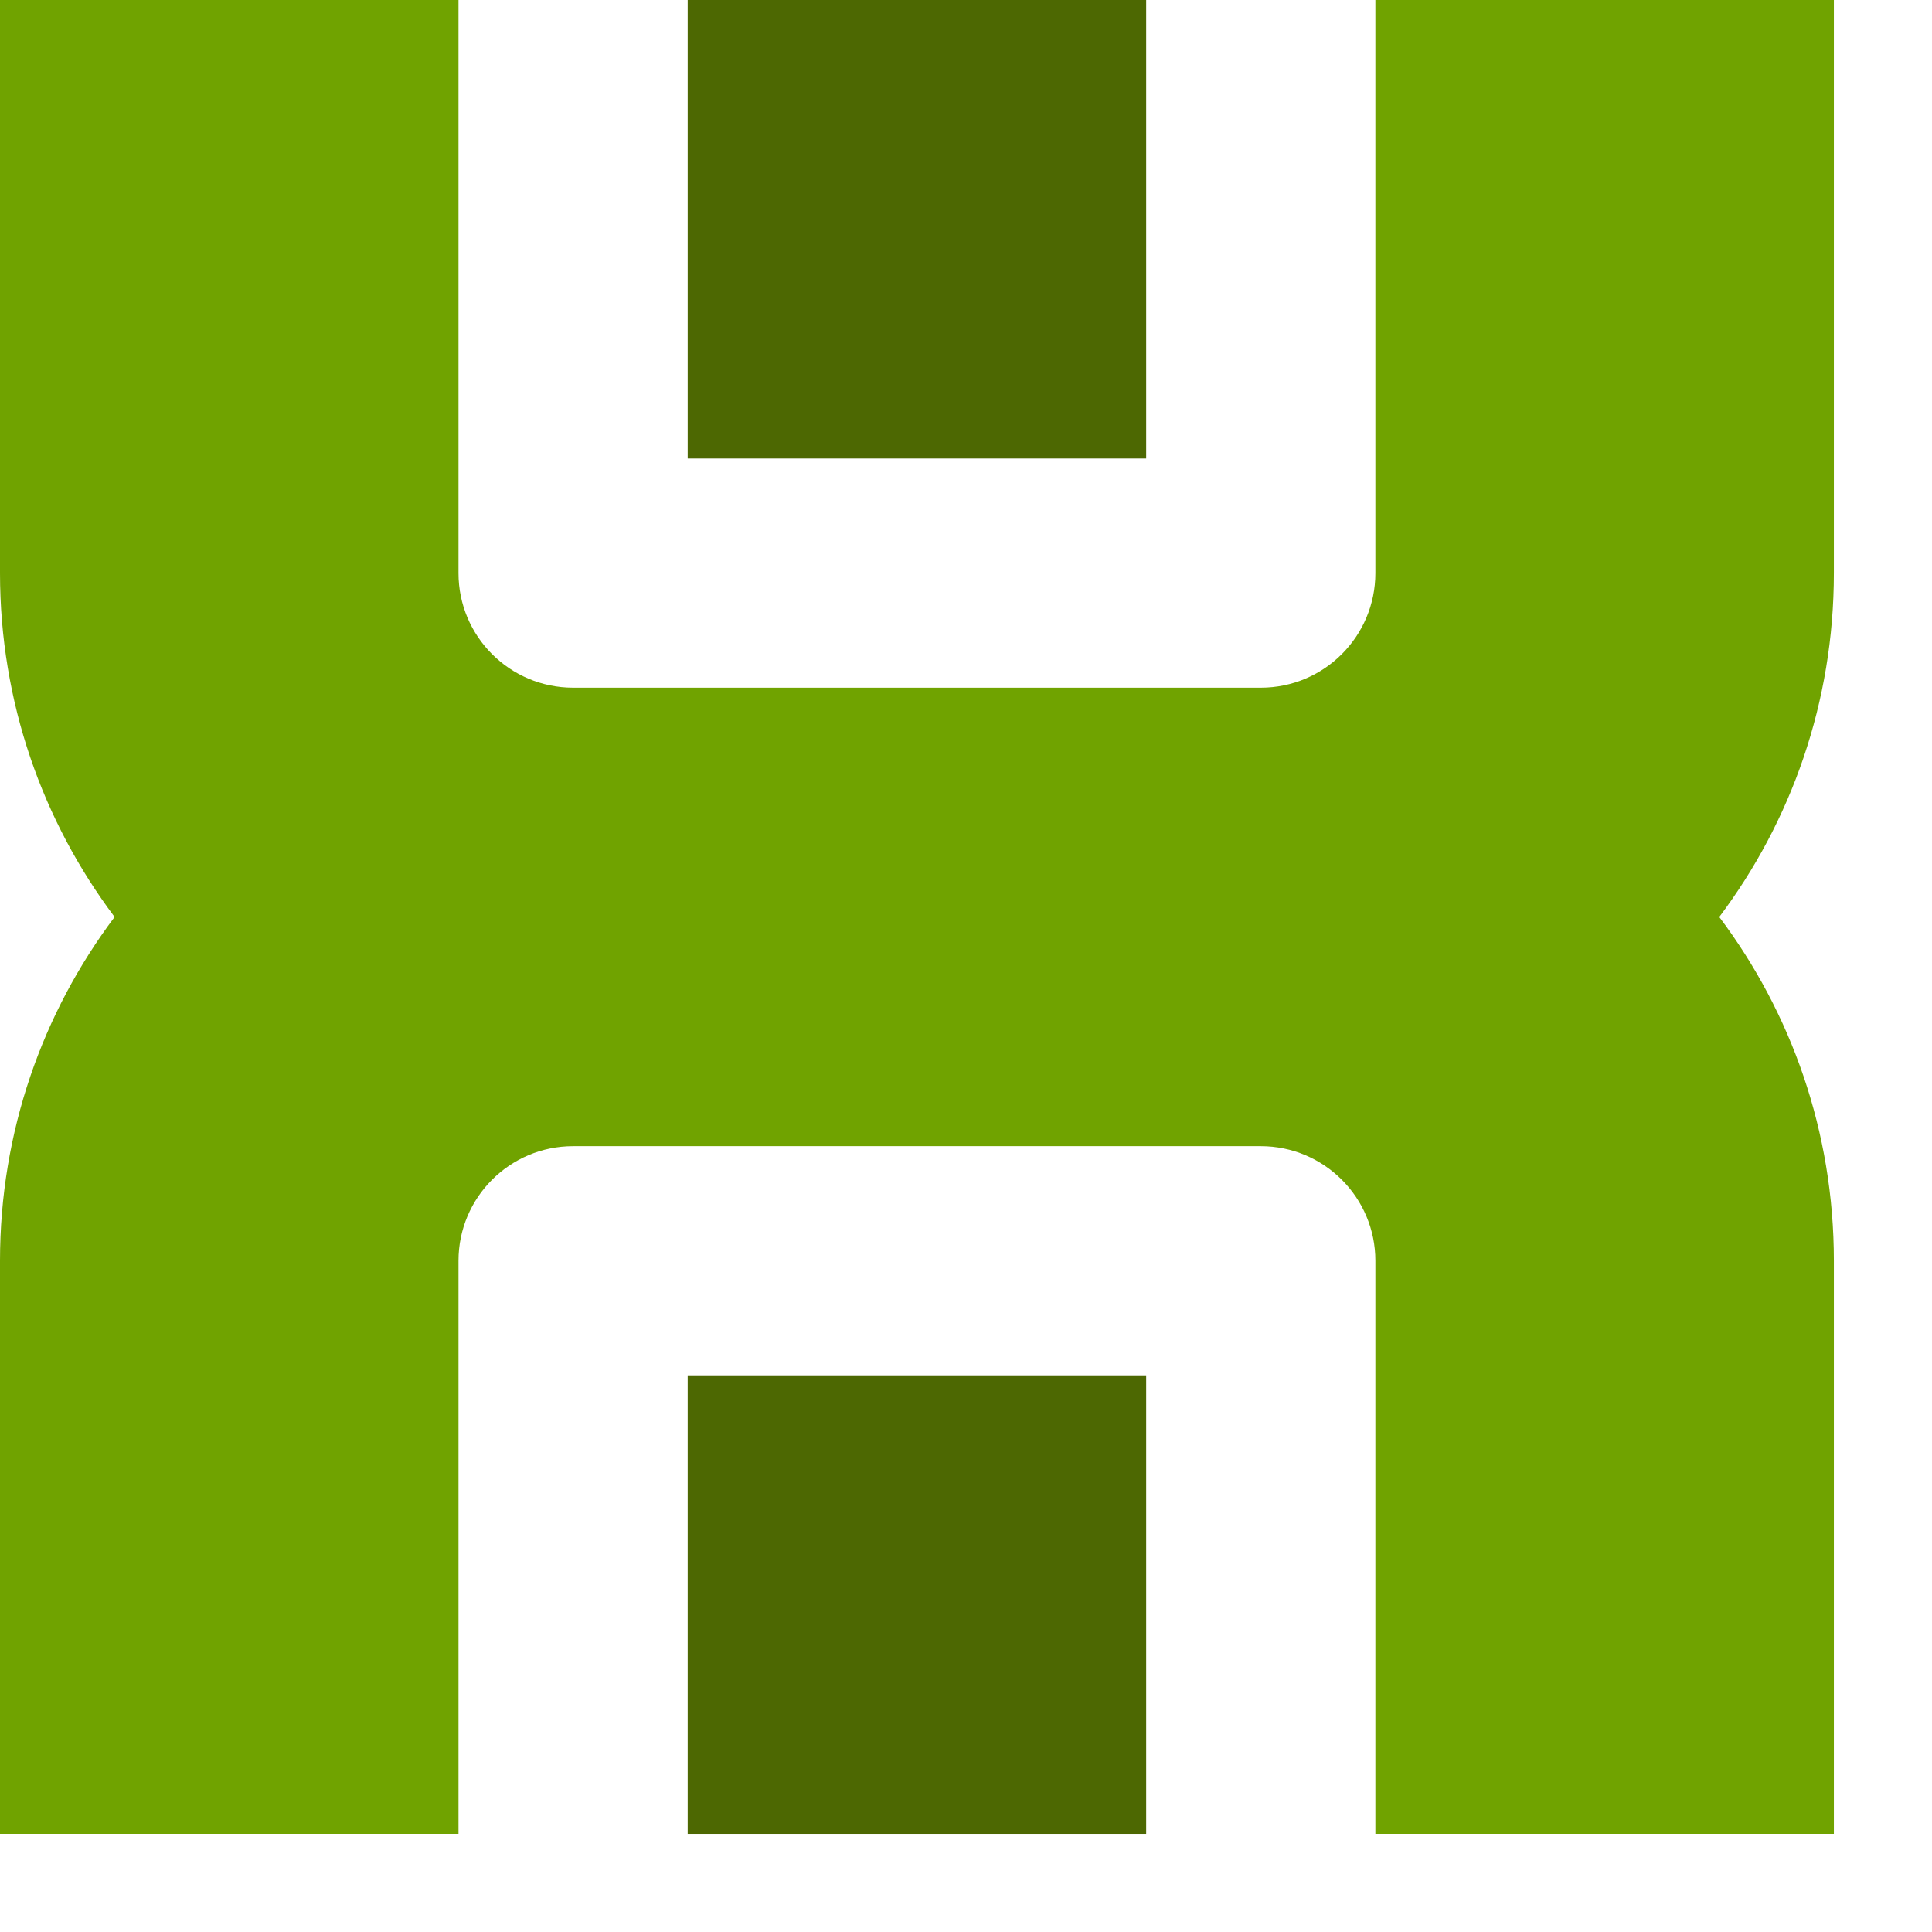
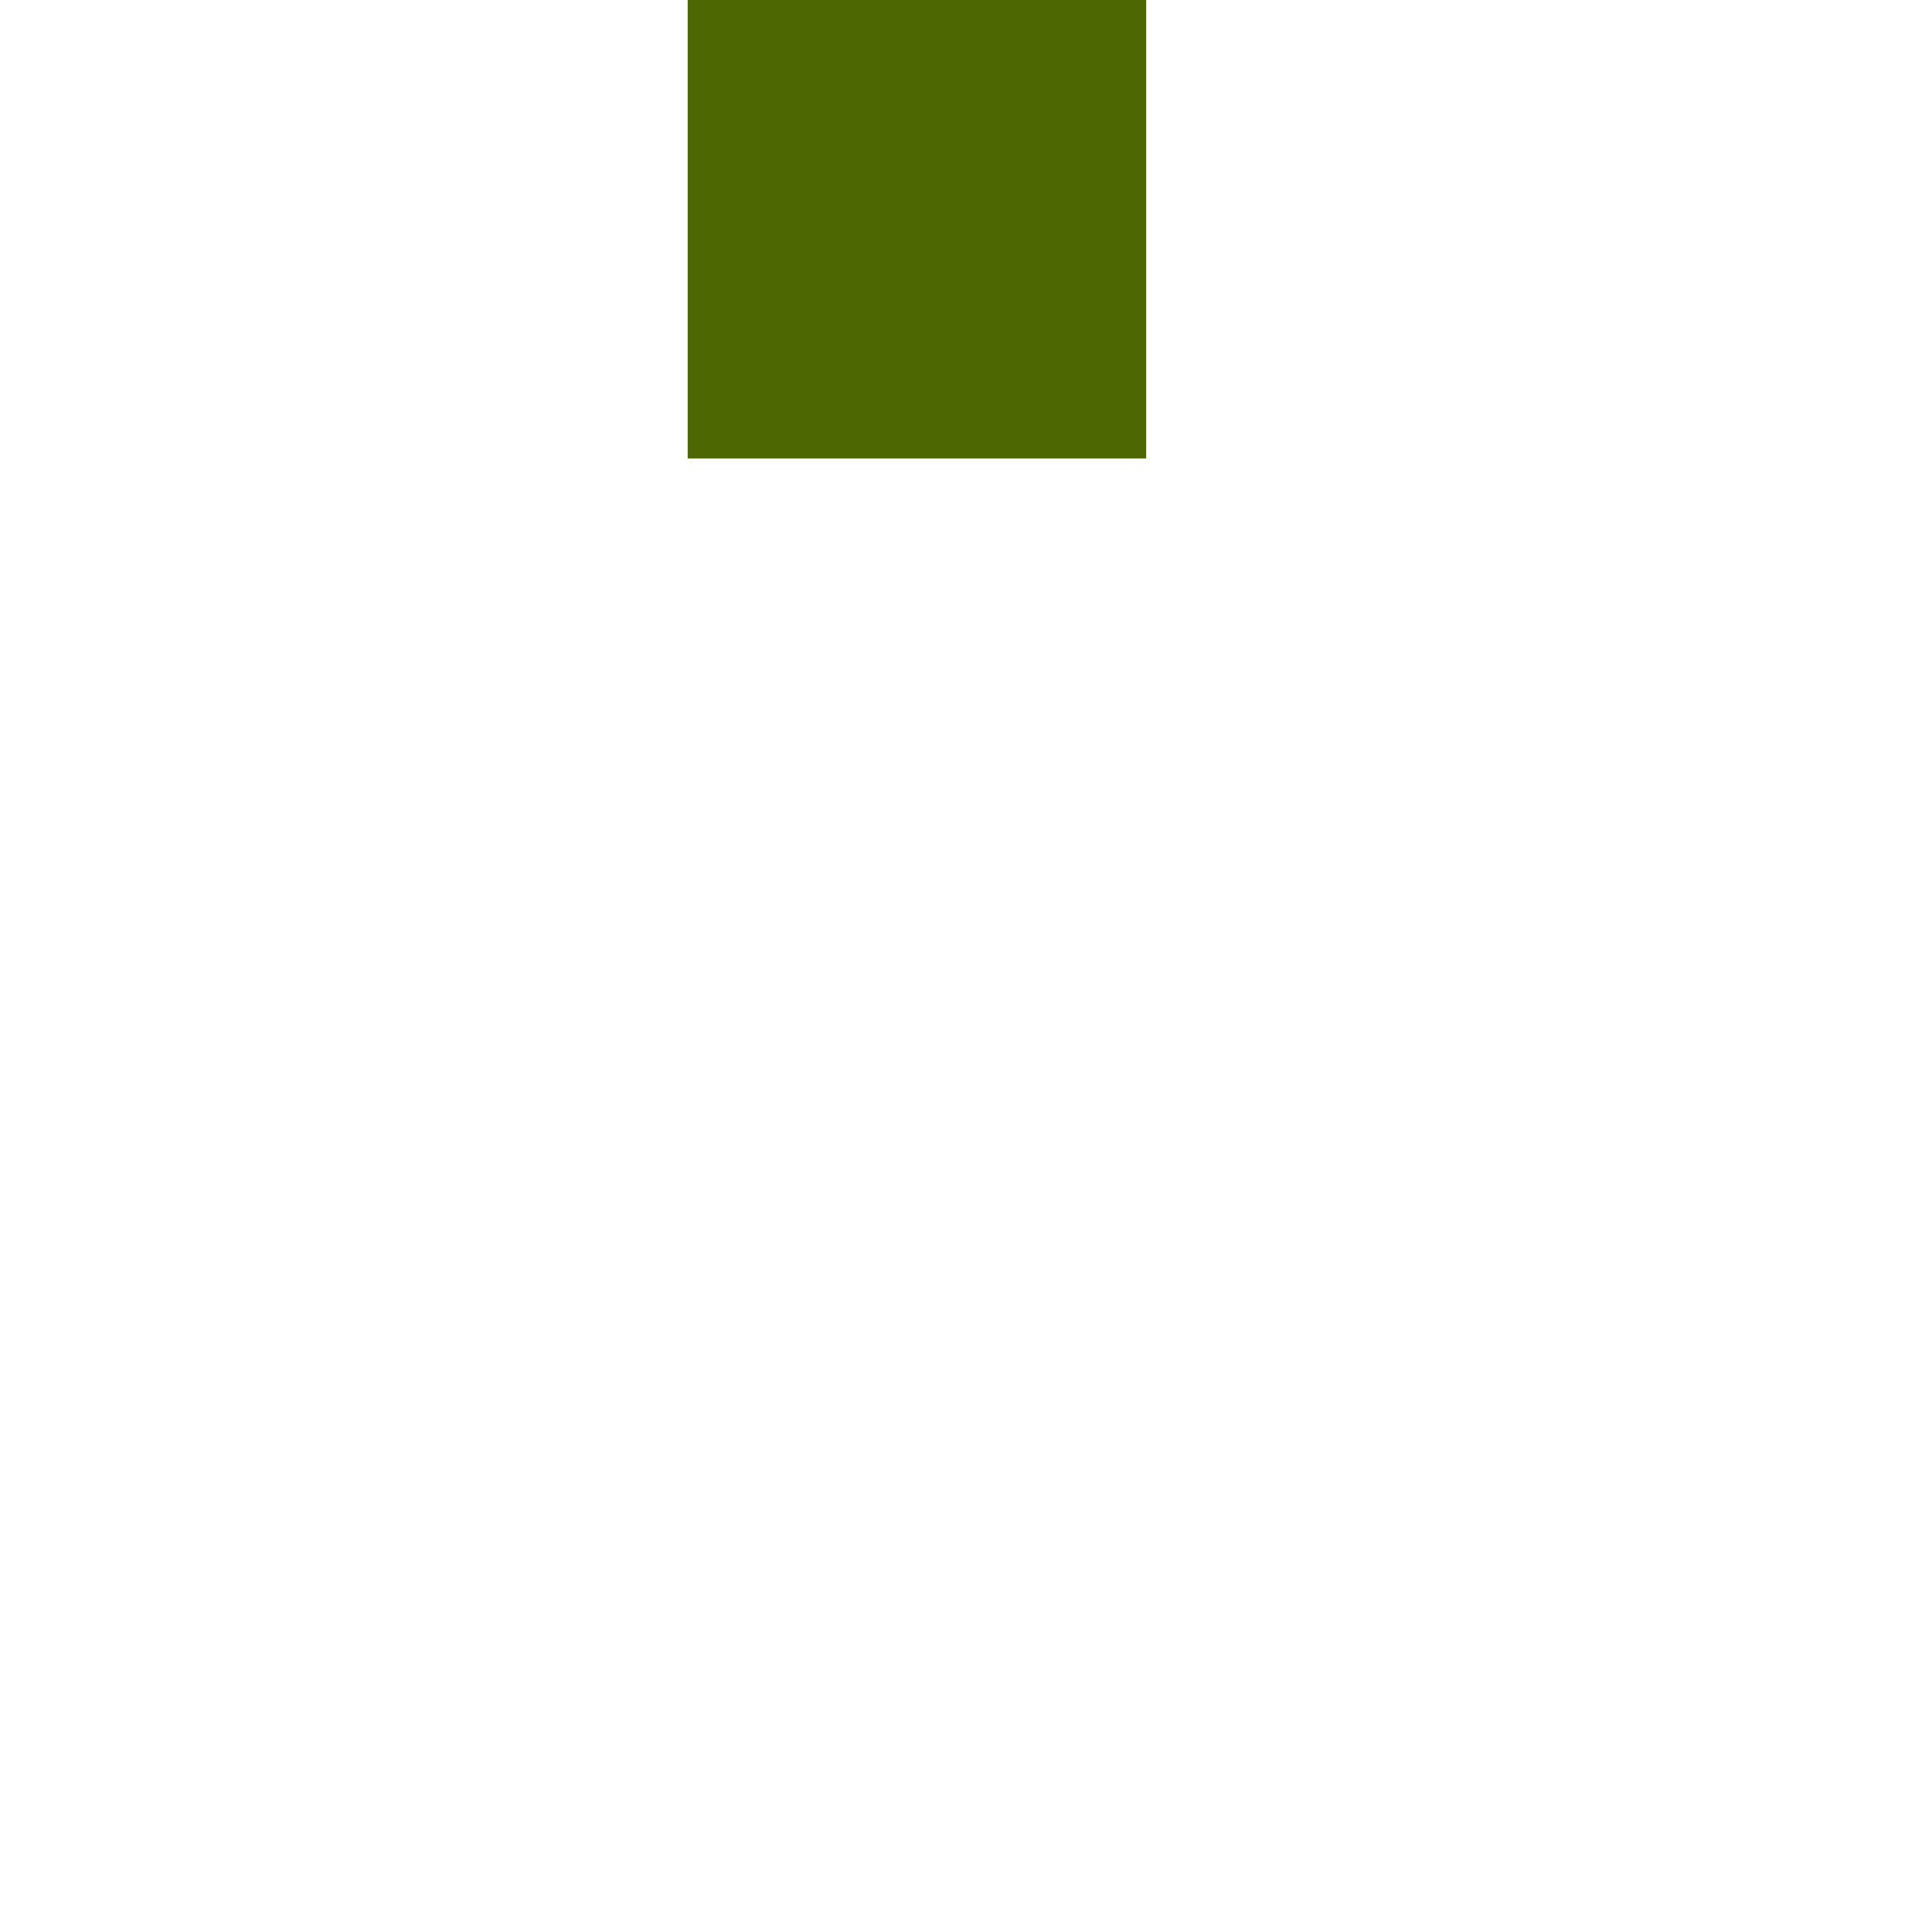
<svg xmlns="http://www.w3.org/2000/svg" width="19" height="19" viewBox="0 0 19 19" fill="none">
-   <path fill-rule="evenodd" clip-rule="evenodd" d="M0 0V5.636C0 6.905 0.419 8.076 1.127 9.018C0.419 9.959 0 11.13 0 12.399V18.035H4.509L4.509 12.399C4.509 11.777 5.013 11.272 5.636 11.272H12.399C13.022 11.272 13.526 11.777 13.526 12.399V18.035H18.035V12.399C18.035 11.13 17.616 9.959 16.908 9.018C17.616 8.076 18.035 6.905 18.035 5.636V0H13.526V5.636C13.526 6.258 13.022 6.763 12.4 6.763C12.4 6.763 12.399 6.763 12.399 6.763H5.636C5.013 6.763 4.509 6.258 4.509 5.636V0H0Z" fill="#70A300" />
  <rect x="6.763" width="4.509" height="4.509" fill="#4D6802" />
-   <rect x="6.763" y="13.526" width="4.509" height="4.509" fill="#4D6802" />
</svg>